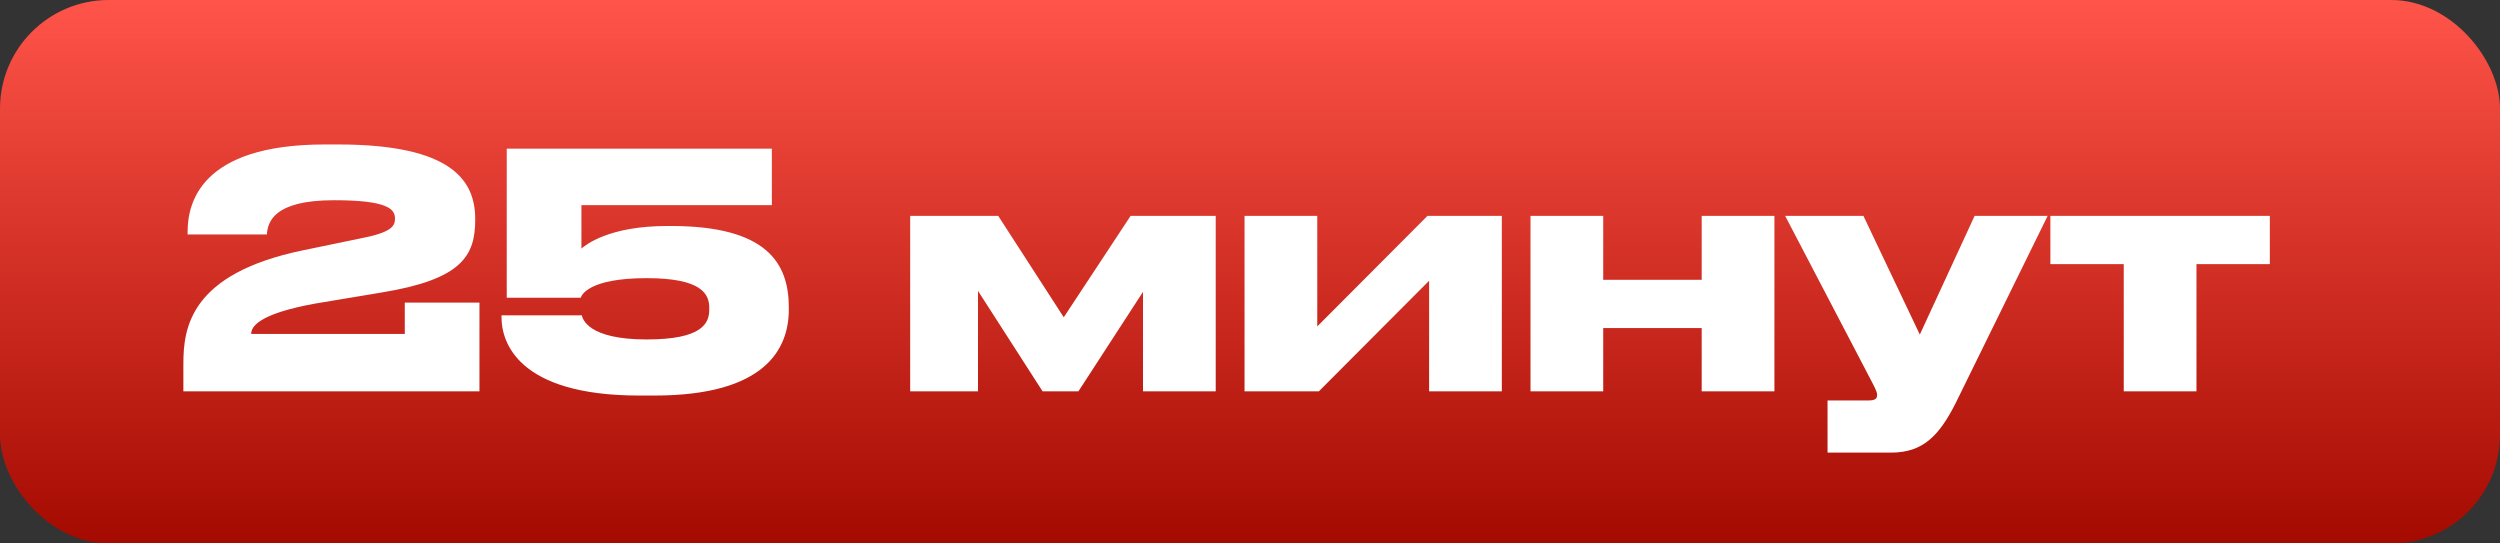
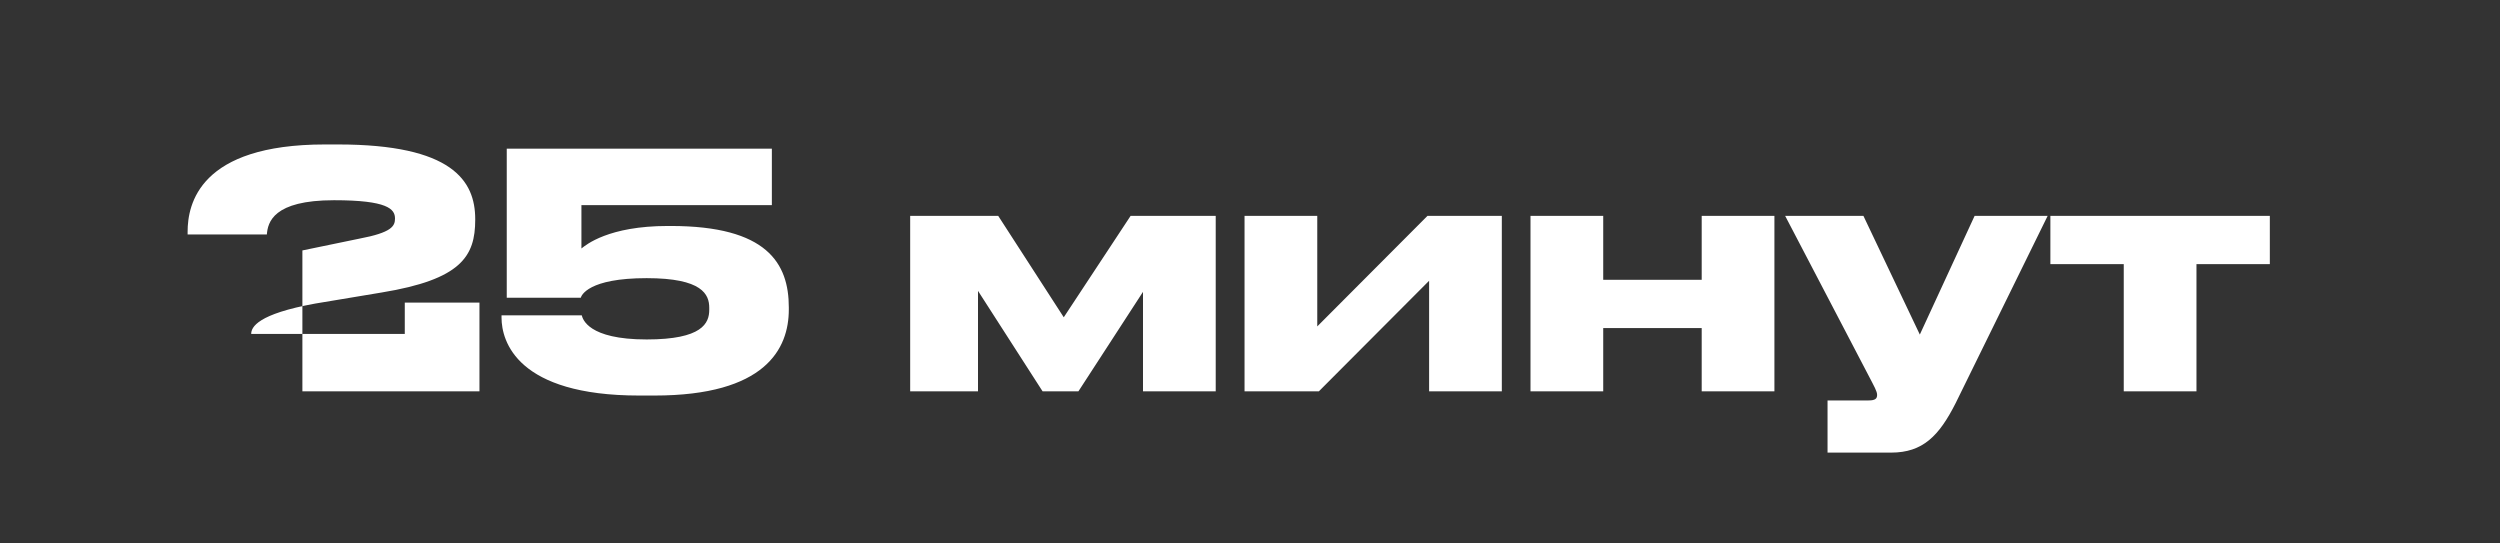
<svg xmlns="http://www.w3.org/2000/svg" width="230" height="50" viewBox="0 0 230 50" fill="none">
  <rect x="0" y="0" width="230" height="50" fill="#333333" stroke="none" />
-   <rect width="230" height="50" rx="10" fill="url(#paint0_linear_644_530)" />
-   <path d="M44.11 36V27.84H37.24V30.72H23.11C23.11 30.09 23.71 28.89 28.99 27.93L35.11 26.91C42.43 25.71 43.72 23.58 43.72 20.22V20.16C43.72 16.62 41.59 13.29 31.09 13.29H29.89C18.34 13.29 17.26 18.78 17.26 21.33V21.57H24.55C24.64 20.46 25.12 18.42 30.73 18.42C35.65 18.42 36.34 19.23 36.34 20.1C36.34 20.79 36.07 21.39 33.04 21.96L27.82 23.04C17.47 25.2 16.87 30.18 16.87 33.48V36H44.11ZM60.211 36.39C70.411 36.39 72.571 32.1 72.571 28.47V28.29C72.571 24.21 70.561 20.79 61.711 20.79H61.441C55.981 20.79 53.911 22.53 53.491 22.86V18.87H71.011V13.68H46.621V27.39H53.431C53.491 27.18 54.121 25.59 59.491 25.59C64.621 25.59 65.251 27.09 65.251 28.32V28.5C65.251 29.73 64.621 31.23 59.491 31.23C54.091 31.23 53.611 29.34 53.521 29.01H46.141V29.22C46.141 31.41 47.581 36.39 58.801 36.39H60.211ZM95.916 36H99.216L105.156 26.85V36H111.846V19.86H104.016L97.866 29.19L91.836 19.86H83.736V36H89.976V26.76L95.916 36ZM114.498 36H121.338L131.478 25.83V36H138.168V19.86H131.328L121.188 30.03V19.86H114.498V36ZM147.496 36V30.18H156.556V36H163.246V19.86H156.556V25.74H147.496V19.86H140.806V36H147.496ZM168.134 41.64H173.984C176.894 41.64 178.394 40.11 179.924 37.08L188.384 19.86H181.664L176.624 30.78L171.434 19.86H164.234L171.944 34.62C172.424 35.55 172.694 36 172.694 36.33C172.694 36.66 172.544 36.84 171.914 36.84H168.134V41.64ZM195.385 36H202.075V24.3H208.825V19.86H188.635V24.3H195.385V36Z" fill="white" />
+   <path d="M44.11 36V27.84H37.24V30.72H23.11C23.11 30.09 23.71 28.89 28.99 27.93L35.11 26.91C42.43 25.71 43.72 23.58 43.72 20.22V20.16C43.72 16.62 41.59 13.29 31.09 13.29H29.89C18.34 13.29 17.26 18.78 17.26 21.33V21.57H24.55C24.64 20.46 25.12 18.42 30.73 18.42C35.65 18.42 36.34 19.23 36.34 20.1C36.34 20.79 36.07 21.39 33.04 21.96L27.82 23.04V36H44.11ZM60.211 36.39C70.411 36.39 72.571 32.1 72.571 28.47V28.29C72.571 24.21 70.561 20.79 61.711 20.79H61.441C55.981 20.79 53.911 22.53 53.491 22.86V18.87H71.011V13.68H46.621V27.39H53.431C53.491 27.18 54.121 25.59 59.491 25.59C64.621 25.59 65.251 27.09 65.251 28.32V28.5C65.251 29.73 64.621 31.23 59.491 31.23C54.091 31.23 53.611 29.34 53.521 29.01H46.141V29.22C46.141 31.41 47.581 36.39 58.801 36.39H60.211ZM95.916 36H99.216L105.156 26.85V36H111.846V19.86H104.016L97.866 29.19L91.836 19.86H83.736V36H89.976V26.76L95.916 36ZM114.498 36H121.338L131.478 25.83V36H138.168V19.86H131.328L121.188 30.03V19.86H114.498V36ZM147.496 36V30.18H156.556V36H163.246V19.86H156.556V25.74H147.496V19.86H140.806V36H147.496ZM168.134 41.64H173.984C176.894 41.64 178.394 40.11 179.924 37.08L188.384 19.86H181.664L176.624 30.78L171.434 19.86H164.234L171.944 34.62C172.424 35.55 172.694 36 172.694 36.33C172.694 36.66 172.544 36.84 171.914 36.84H168.134V41.64ZM195.385 36H202.075V24.3H208.825V19.86H188.635V24.3H195.385V36Z" fill="white" />
  <defs>
    <linearGradient id="paint0_linear_644_530" x1="115" y1="0" x2="115" y2="50" gradientUnits="userSpaceOnUse">
      <stop stop-color="#FF5449" />
      <stop offset="1" stop-color="#A40A00" />
    </linearGradient>
  </defs>
</svg>